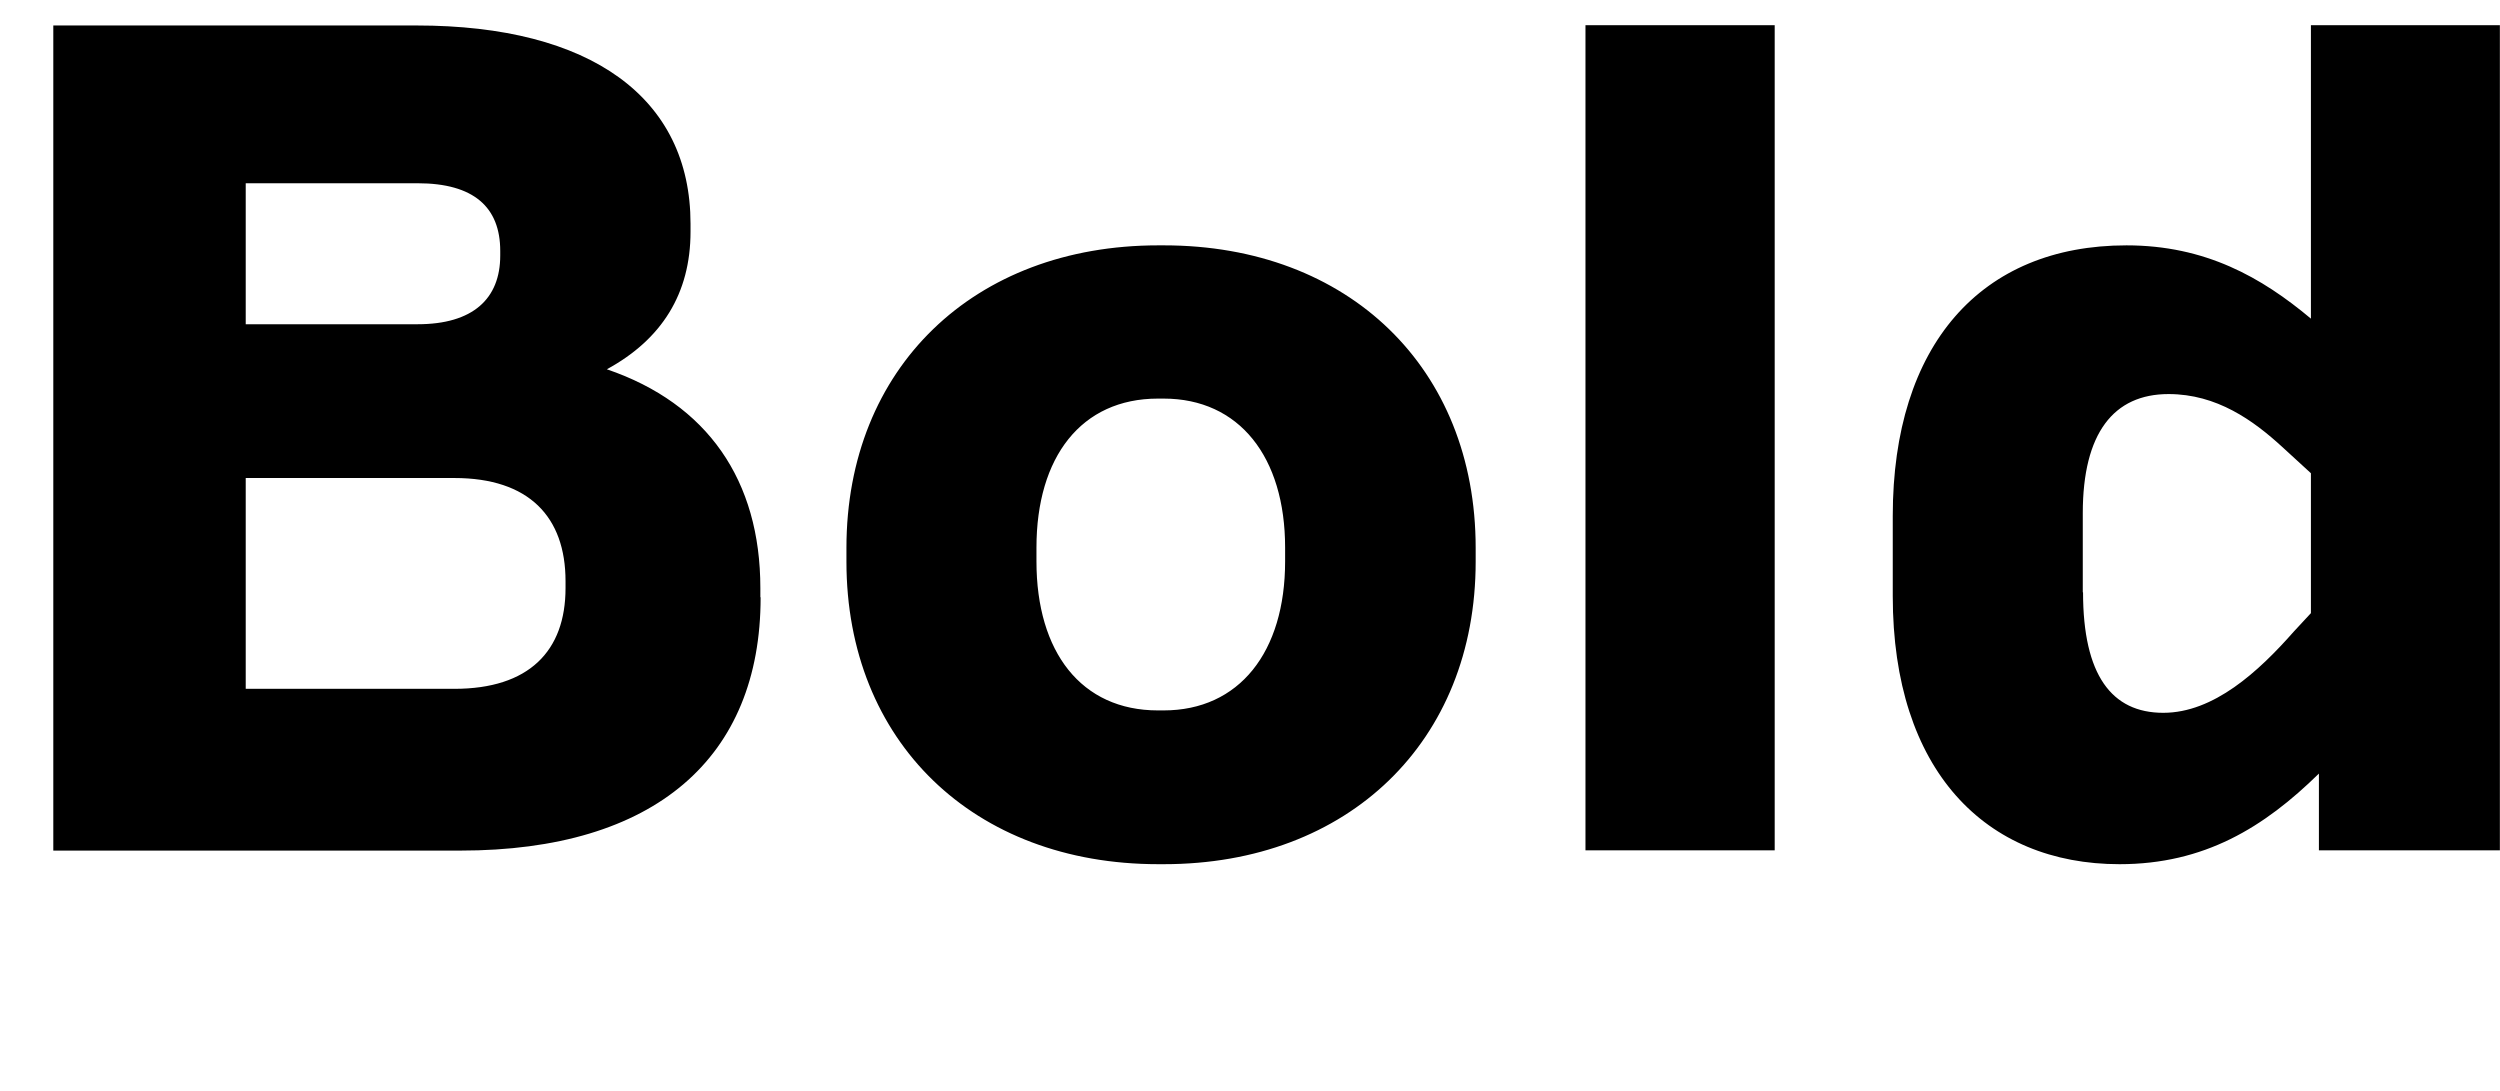
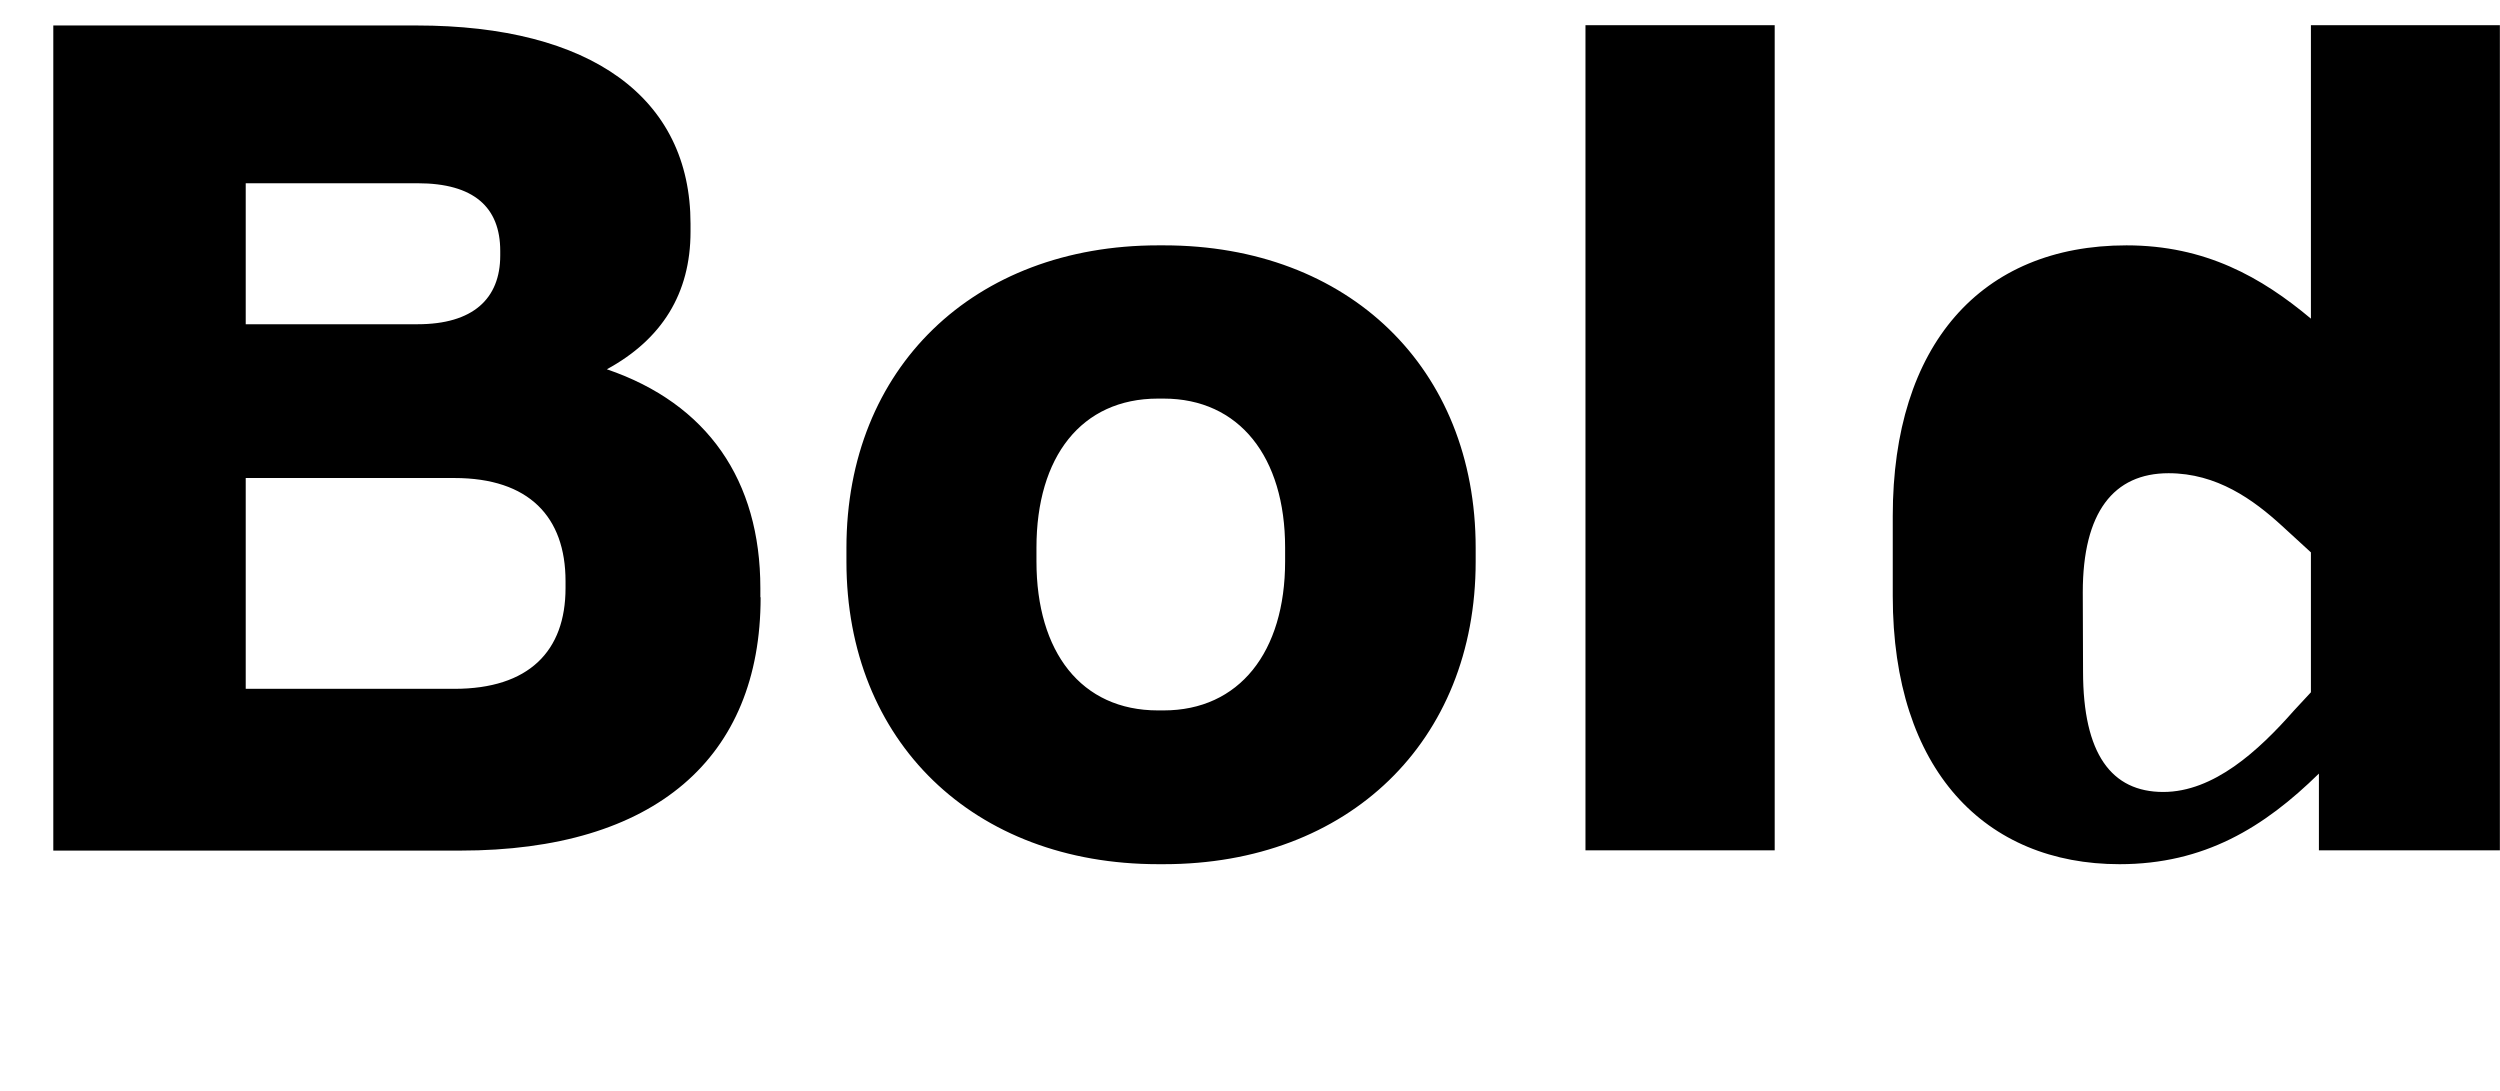
<svg xmlns="http://www.w3.org/2000/svg" version="1.1" viewBox="0 0 93.805 40.936">
-   <path transform="matrix(1 0 0 -1 0 40.936)" d="m28.53 18.53v0.34c0 4.04-1.98 6.92-5.76 8.21 2.06 1.12 3.14 2.84 3.14 5.16v0.3c0 4.73-3.74 7.44-10.28 7.44h-13.63v-30.96h15.27c7.31 0 11.27 3.48 11.27 9.5zm-19.31-3.44v7.91h7.83c2.8 0 4.17-1.46 4.17-3.87v-0.26c0-2.37-1.38-3.78-4.17-3.78zm0 13.68v5.29h6.45c2.11 0 3.1-0.9 3.1-2.54v-0.17c0-1.63-1.03-2.58-3.1-2.58zm22.54-8.39v-0.52c0-6.75 4.77-11.35 11.7-11.35h0.21c6.92 0 11.7 4.6 11.7 11.35v0.52c0 6.75-4.77 11.35-11.7 11.35h-0.21c-6.92 0-11.7-4.6-11.7-11.35zm7.13-0.51v0.52c0 3.4 1.68 5.59 4.56 5.59h0.21c2.84 0 4.56-2.19 4.56-5.59v-0.52c0-3.4-1.72-5.59-4.56-5.59h-0.21c-2.88 0-4.56 2.19-4.56 5.59zm27.7 20.12h-7.1v-30.96h7.1zm20.12 0v-11.01c-1.85 1.55-3.96 2.75-6.92 2.75-5.46 0-8.77-3.74-8.77-10.15v-3.01c0-6.54 3.48-10.06 8.51-10.06 3.18 0 5.42 1.38 7.48 3.4v-2.88h6.79v30.96zm-8.56-21.28v2.97c0 3.01 1.16 4.47 3.22 4.47 1.81 0 3.18-0.99 4.26-1.98l1.08-0.99v-5.25l-0.64-0.69c-1.33-1.51-3.01-3.05-4.9-3.05-1.94 0-3.01 1.42-3.01 4.52z" />
+   <path transform="matrix(1 0 0 -1 0 40.936)" d="m28.53 18.53v0.34c0 4.04-1.98 6.92-5.76 8.21 2.06 1.12 3.14 2.84 3.14 5.16v0.3c0 4.73-3.74 7.44-10.28 7.44h-13.63v-30.96h15.27c7.31 0 11.27 3.48 11.27 9.5zm-19.31-3.44v7.91h7.83c2.8 0 4.17-1.46 4.17-3.87v-0.26c0-2.37-1.38-3.78-4.17-3.78zm0 13.68v5.29h6.45c2.11 0 3.1-0.9 3.1-2.54v-0.17c0-1.63-1.03-2.58-3.1-2.58zm22.54-8.39v-0.52c0-6.75 4.77-11.35 11.7-11.35h0.21c6.92 0 11.7 4.6 11.7 11.35v0.52c0 6.75-4.77 11.35-11.7 11.35h-0.21c-6.92 0-11.7-4.6-11.7-11.35zm7.13-0.51v0.52c0 3.4 1.68 5.59 4.56 5.59h0.21c2.84 0 4.56-2.19 4.56-5.59v-0.52c0-3.4-1.72-5.59-4.56-5.59h-0.21c-2.88 0-4.56 2.19-4.56 5.59zm27.7 20.12h-7.1v-30.96h7.1zm20.12 0v-11.01c-1.85 1.55-3.96 2.75-6.92 2.75-5.46 0-8.77-3.74-8.77-10.15v-3.01c0-6.54 3.48-10.06 8.51-10.06 3.18 0 5.42 1.38 7.48 3.4v-2.88h6.79v30.96zm-8.56-21.28c0 3.01 1.16 4.47 3.22 4.47 1.81 0 3.18-0.99 4.26-1.98l1.08-0.99v-5.25l-0.64-0.69c-1.33-1.51-3.01-3.05-4.9-3.05-1.94 0-3.01 1.42-3.01 4.52z" />
</svg>